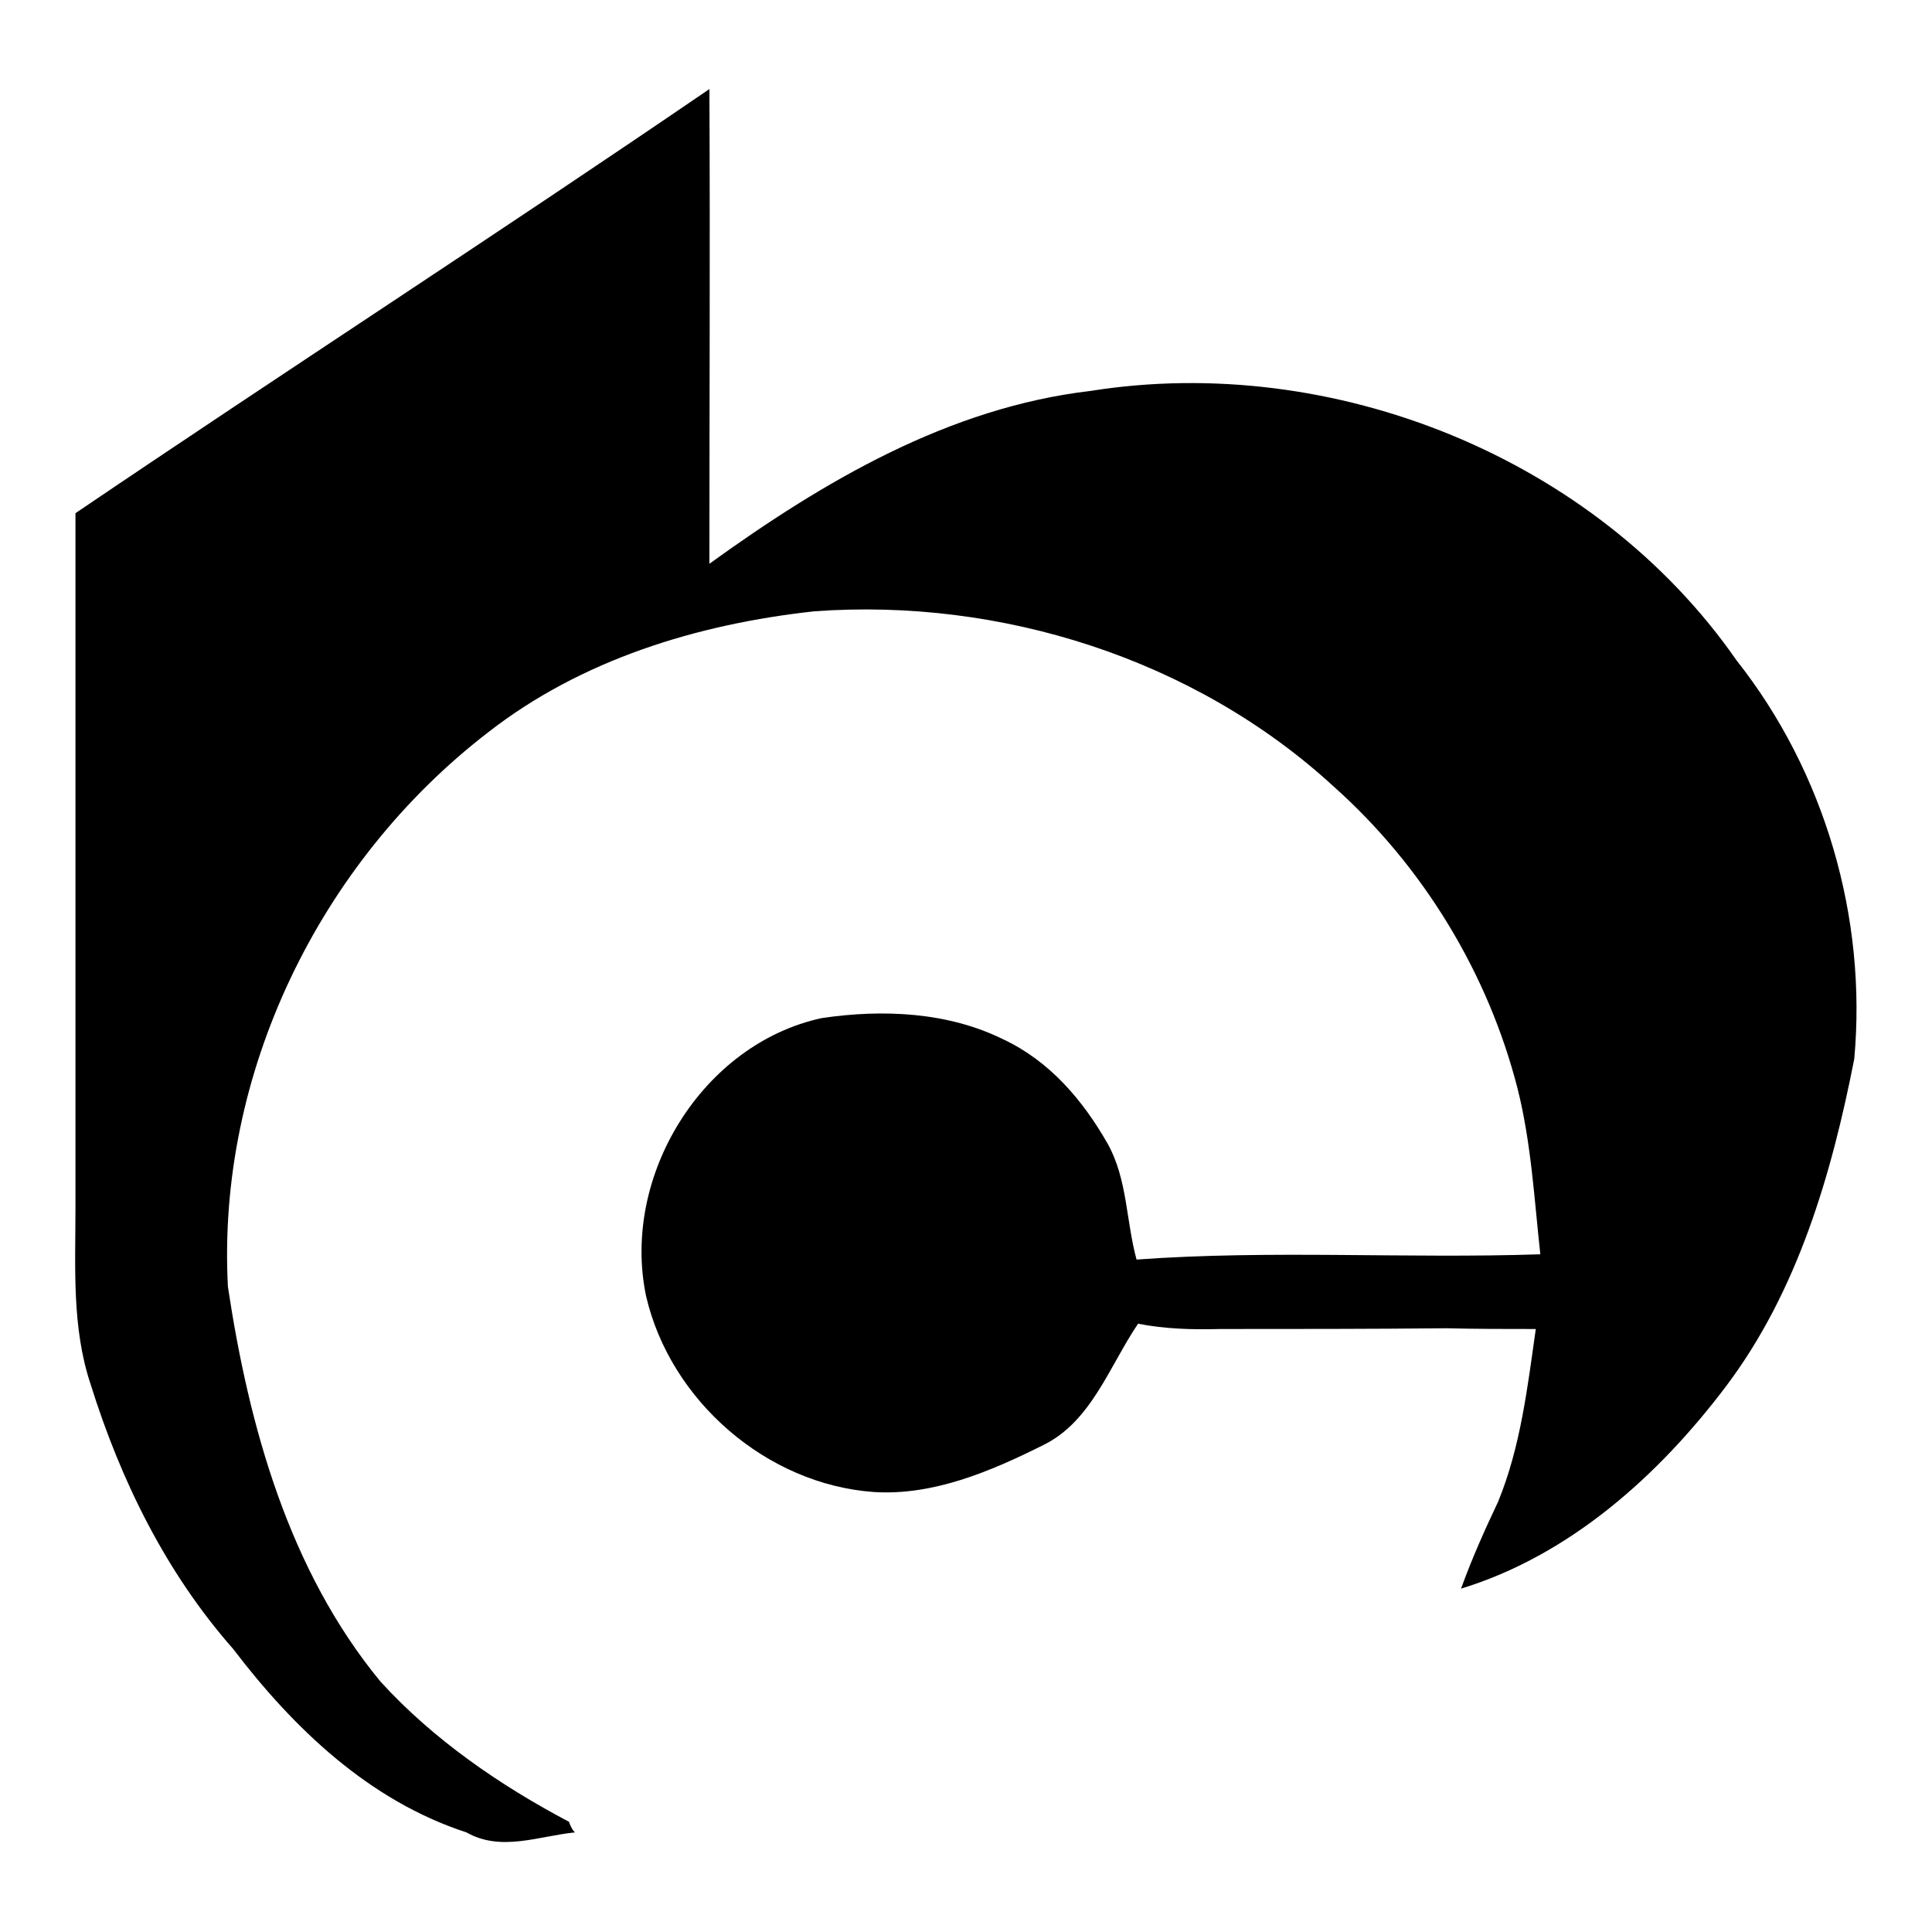
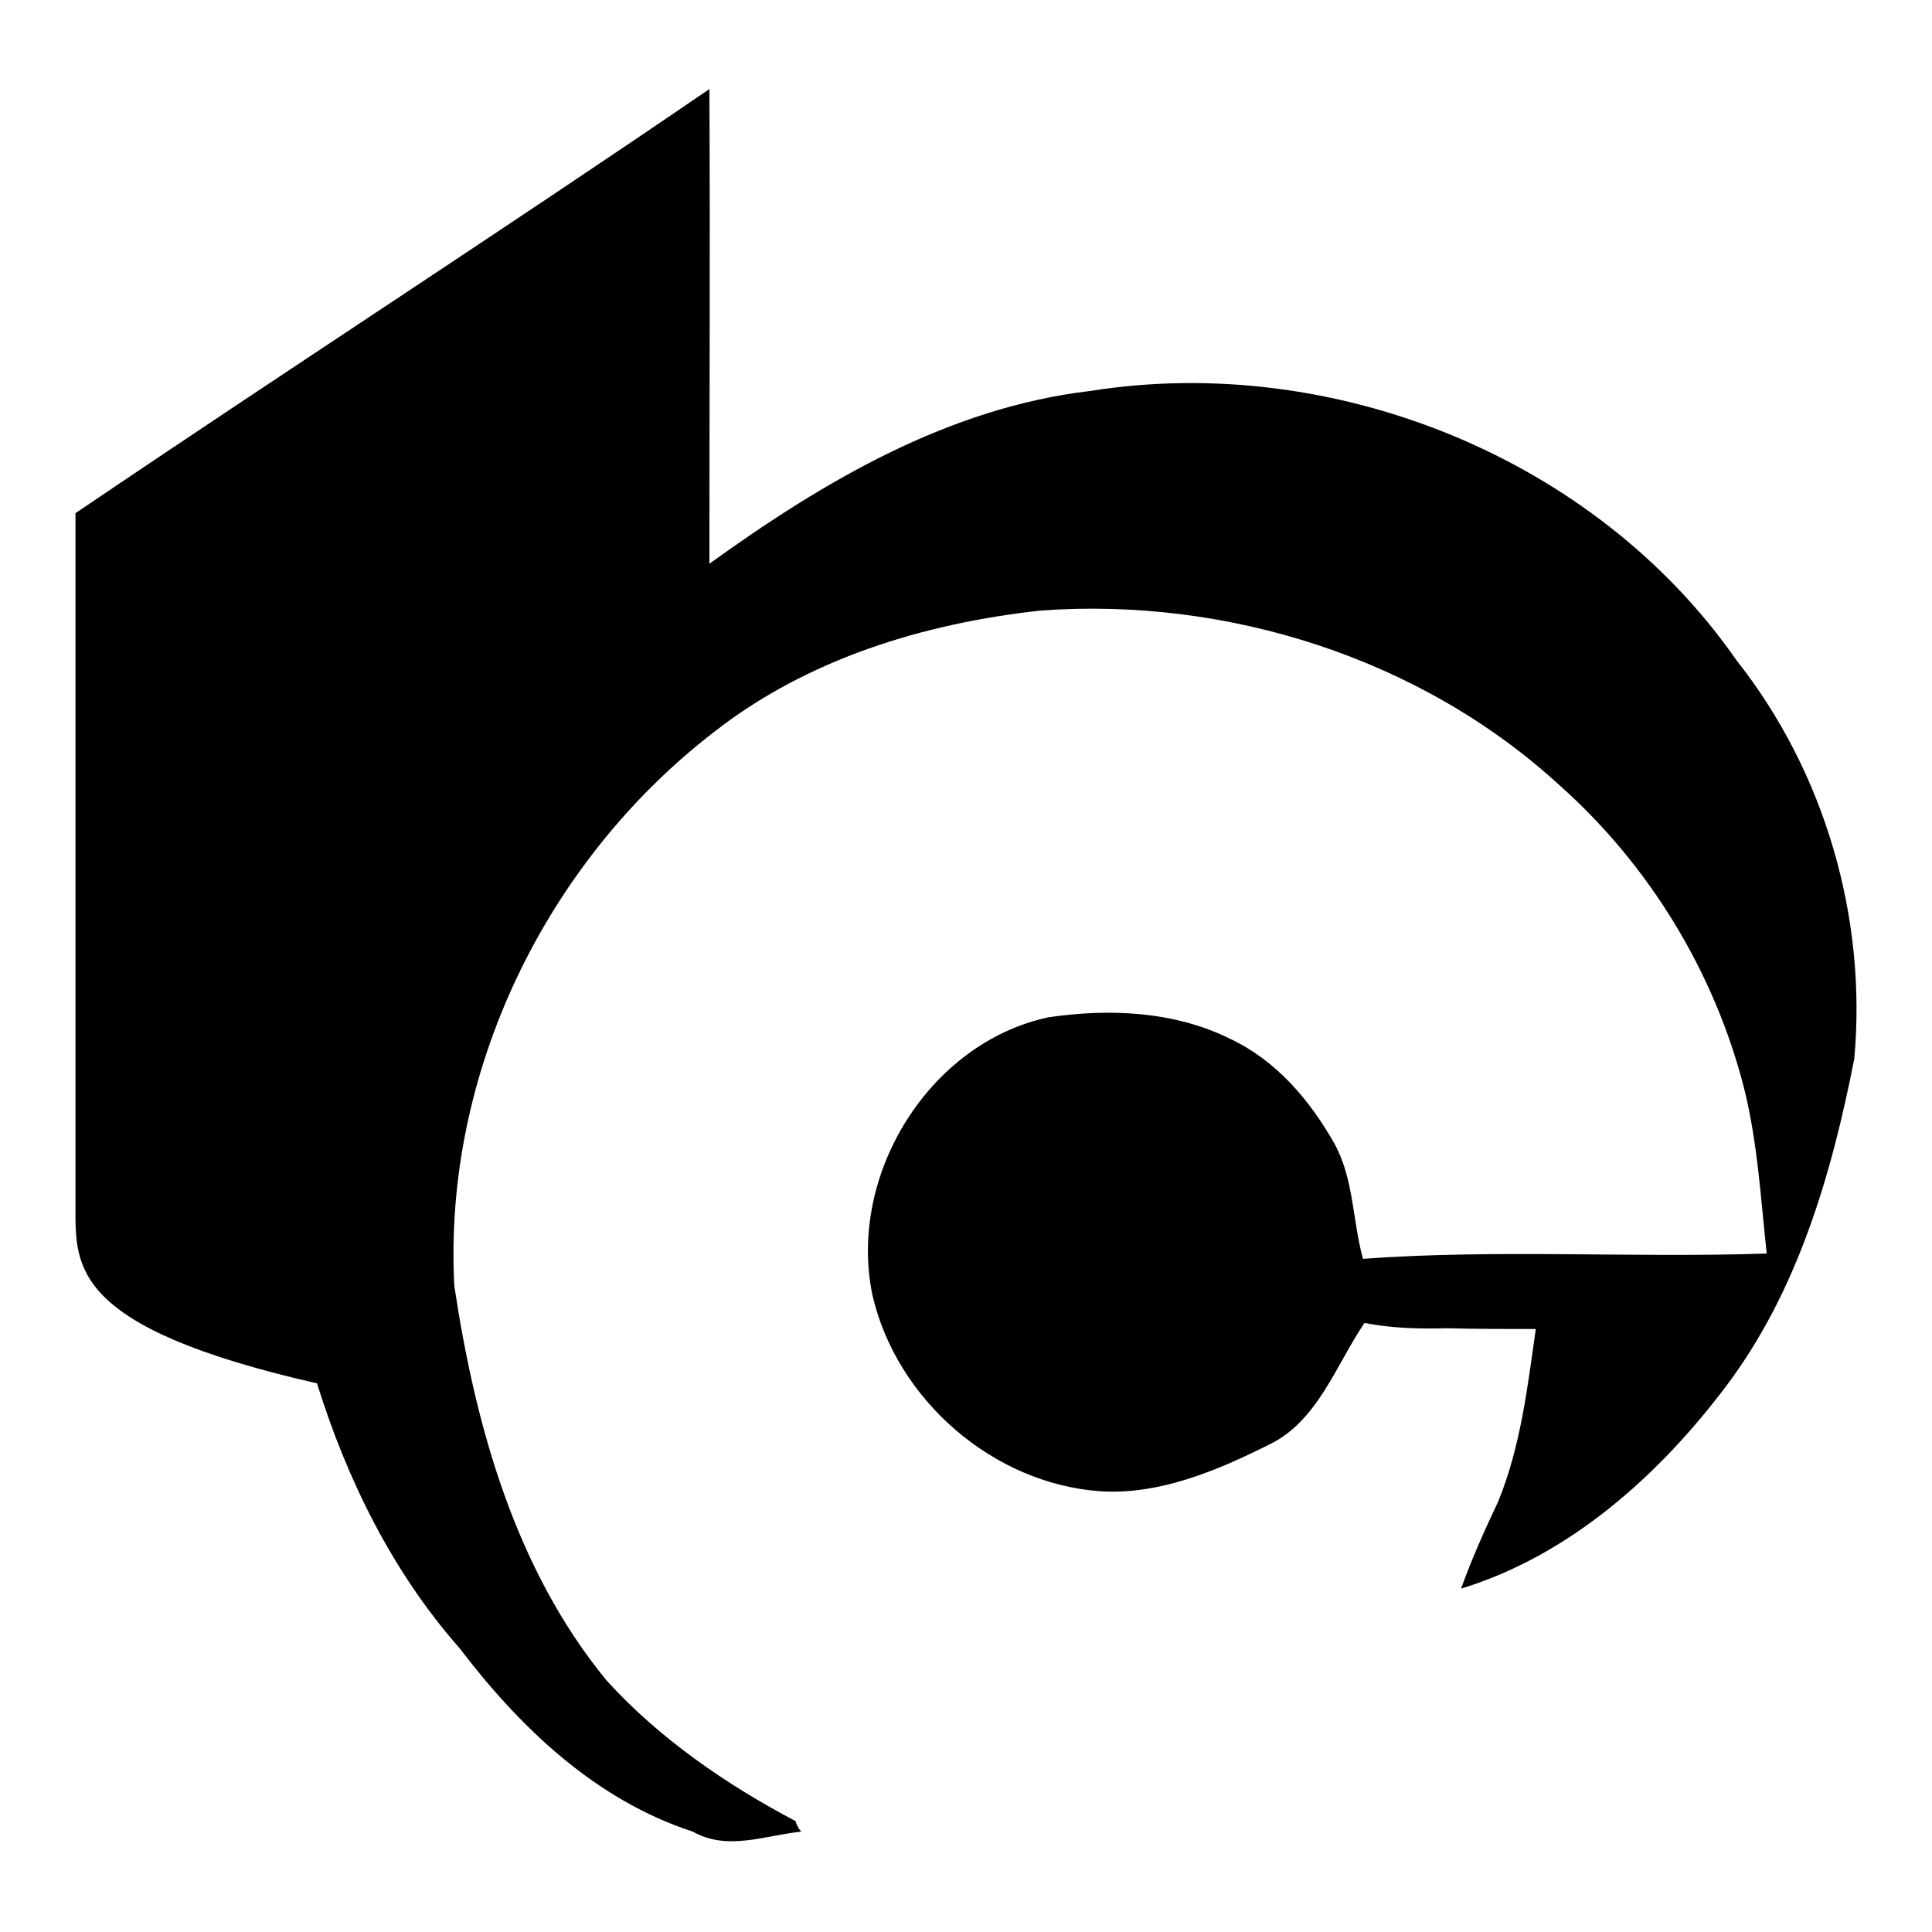
<svg xmlns="http://www.w3.org/2000/svg" version="1.1" x="0px" y="0px" viewBox="0 0 256 256" enable-background="new 0 0 256 256" xml:space="preserve">
  <g>
-     <path fill="#000000" d="M10,68C37.9,49.1,66.2,30.8,94,11.8c0.1,21,0,42,0,62.9c15.1-10.9,31.7-20.7,50.5-22.9 c32.1-5.1,66.9,8.8,85.6,35.7c11.7,14.8,17.3,34.1,15.6,52.8c-3,15.3-7.5,30.8-17,43.4c-8.9,11.8-20.7,22.4-35.1,26.8 c1.4-3.9,3.1-7.7,4.9-11.5c3-7.3,3.9-15.2,5-22.9c-3.9,0-7.9,0-11.8-0.1c-10,0.1-20.1,0.1-30,0.1c-3.7,0.1-7.3,0-10.9-0.7 c-3.8,5.6-6.2,13-12.6,16.1c-7,3.5-14.6,6.7-22.4,6.2c-14.2-1-27-12.1-30.2-26c-3.3-15.9,7.5-33.4,23.3-36.8 c8.1-1.2,16.7-0.8,24,2.8c6.2,2.9,10.6,8.1,13.9,13.9c2.6,4.7,2.4,10.2,3.8,15.3c17.8-1.3,35.7-0.1,53.5-0.7 c-0.8-7.3-1.2-14.7-3-21.9c-3.9-15.3-12.5-29.5-24.4-40.1c-18.4-16.9-44.1-25-68.8-23.2c-15.5,1.7-30.9,6.4-43.3,16.1 c-22.3,17.2-35.9,45.2-34.4,73.4c2.8,18.6,8.1,37.6,20.2,52.3c7,7.7,15.9,13.8,25,18.6c0.1,0.4,0.5,1.2,0.8,1.4 c-4.9,0.5-9.8,2.6-14.4,0c-12.9-4.2-22.9-13.8-30.9-24.3c-8.9-10.1-14.9-22.3-18.9-35.1C9.5,175.9,10,167.9,10,160 C10,129.3,10,98.6,10,68z" />
+     <path fill="#000000" d="M10,68C37.9,49.1,66.2,30.8,94,11.8c0.1,21,0,42,0,62.9c15.1-10.9,31.7-20.7,50.5-22.9 c32.1-5.1,66.9,8.8,85.6,35.7c11.7,14.8,17.3,34.1,15.6,52.8c-3,15.3-7.5,30.8-17,43.4c-8.9,11.8-20.7,22.4-35.1,26.8 c1.4-3.9,3.1-7.7,4.9-11.5c3-7.3,3.9-15.2,5-22.9c-3.9,0-7.9,0-11.8-0.1c-3.7,0.1-7.3,0-10.9-0.7 c-3.8,5.6-6.2,13-12.6,16.1c-7,3.5-14.6,6.7-22.4,6.2c-14.2-1-27-12.1-30.2-26c-3.3-15.9,7.5-33.4,23.3-36.8 c8.1-1.2,16.7-0.8,24,2.8c6.2,2.9,10.6,8.1,13.9,13.9c2.6,4.7,2.4,10.2,3.8,15.3c17.8-1.3,35.7-0.1,53.5-0.7 c-0.8-7.3-1.2-14.7-3-21.9c-3.9-15.3-12.5-29.5-24.4-40.1c-18.4-16.9-44.1-25-68.8-23.2c-15.5,1.7-30.9,6.4-43.3,16.1 c-22.3,17.2-35.9,45.2-34.4,73.4c2.8,18.6,8.1,37.6,20.2,52.3c7,7.7,15.9,13.8,25,18.6c0.1,0.4,0.5,1.2,0.8,1.4 c-4.9,0.5-9.8,2.6-14.4,0c-12.9-4.2-22.9-13.8-30.9-24.3c-8.9-10.1-14.9-22.3-18.9-35.1C9.5,175.9,10,167.9,10,160 C10,129.3,10,98.6,10,68z" />
  </g>
</svg>